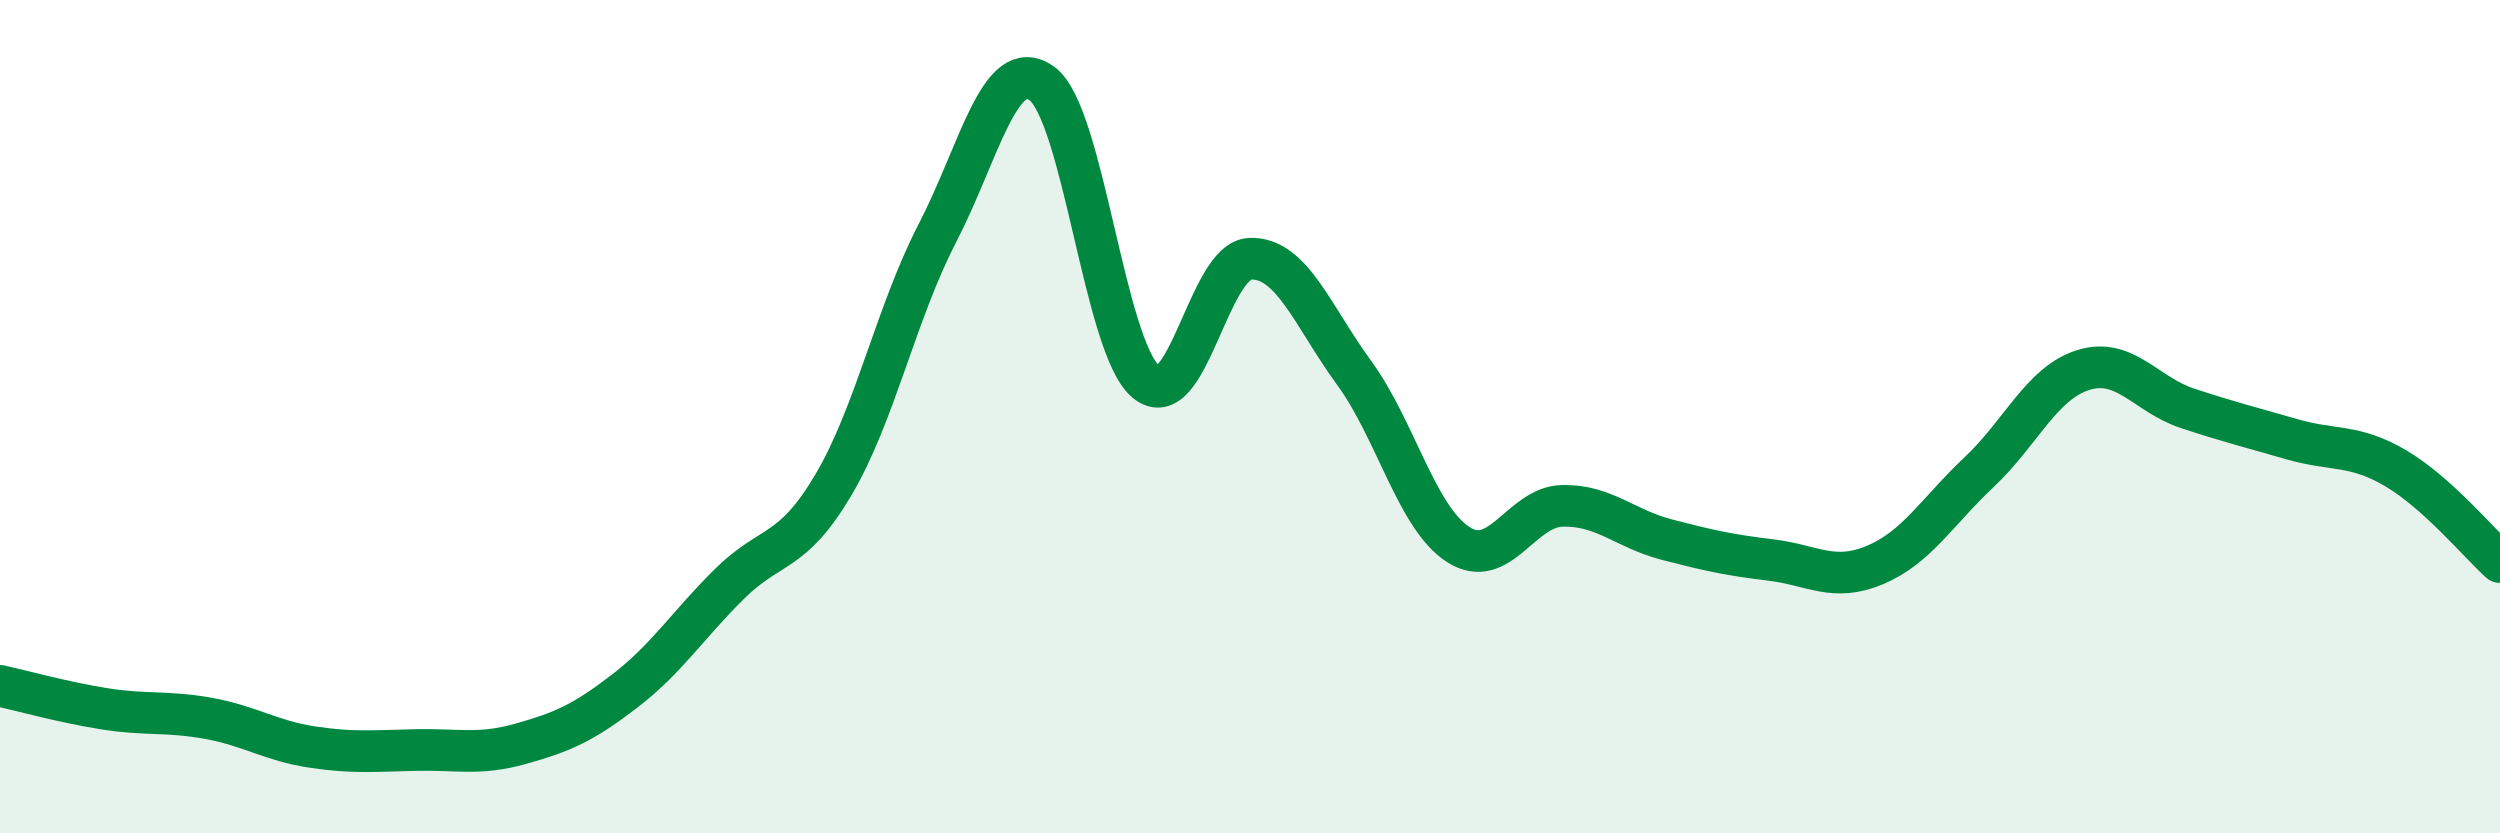
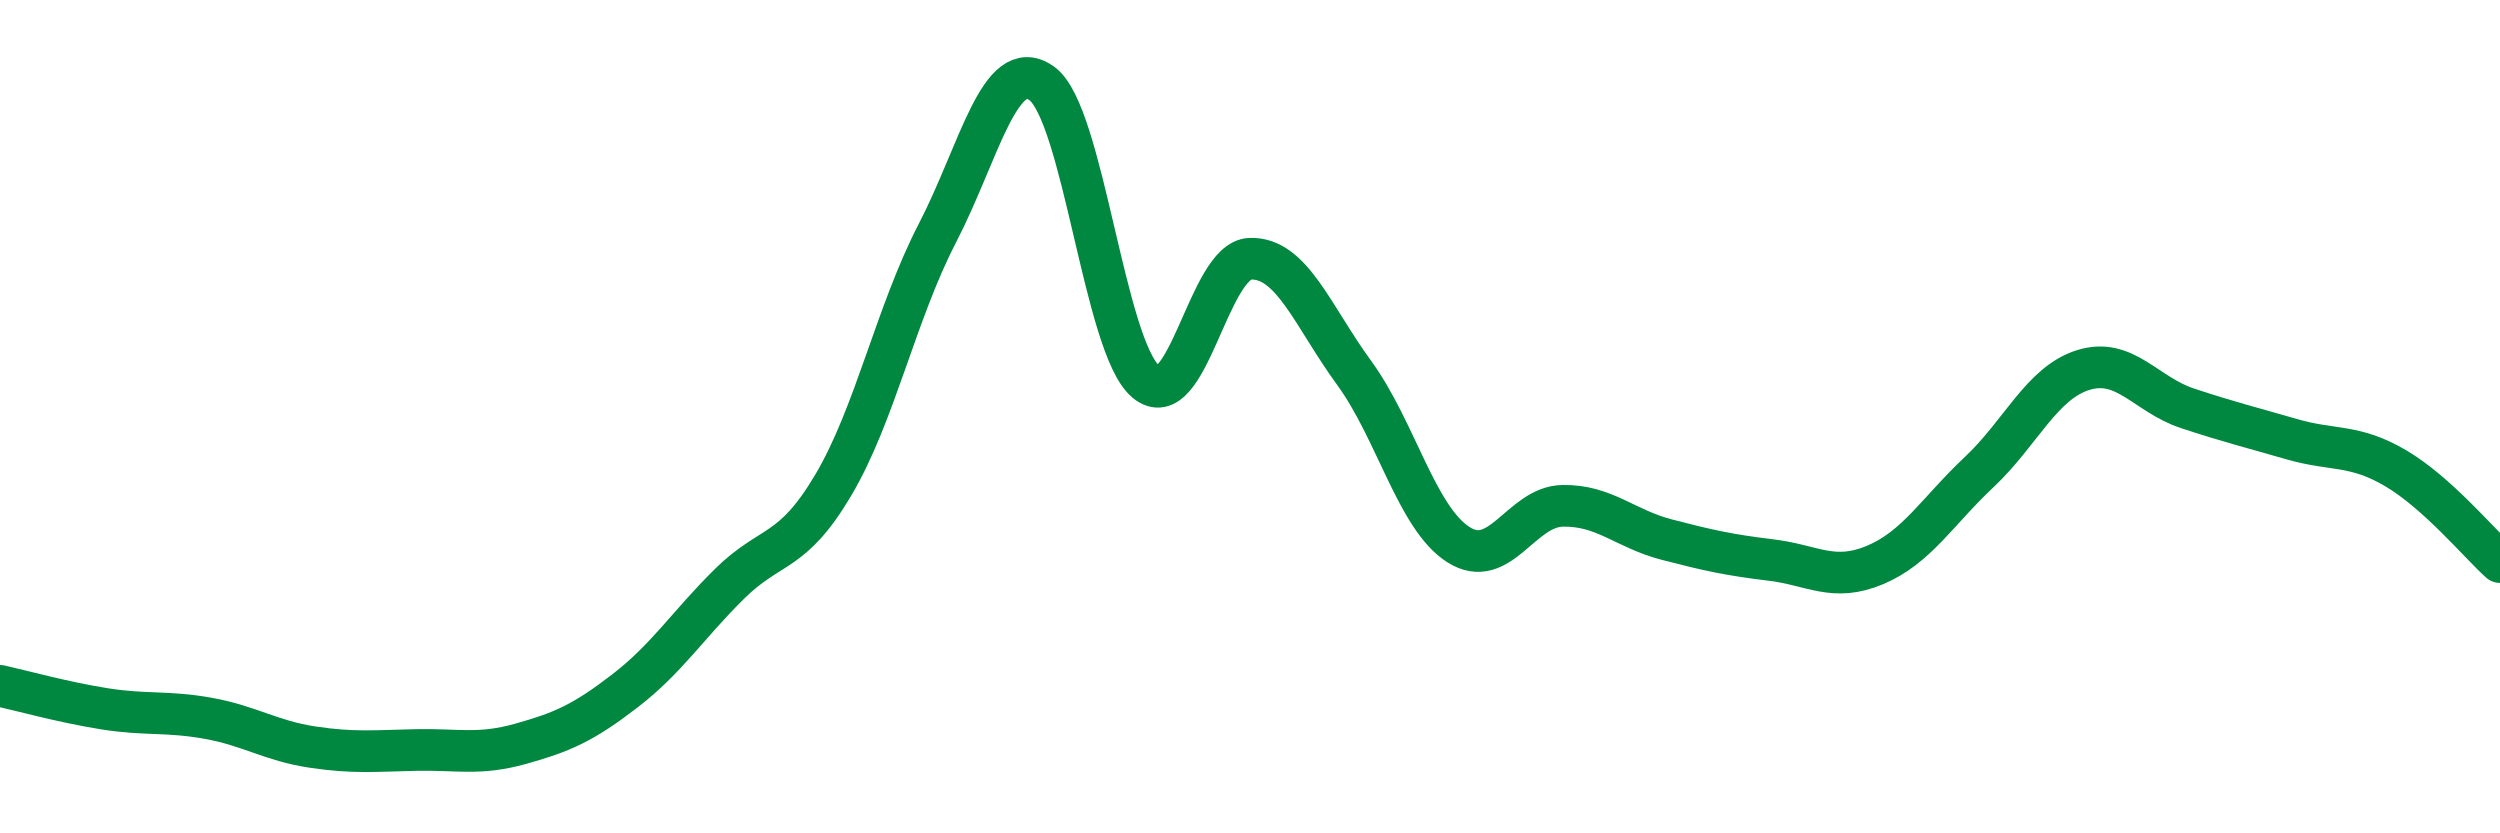
<svg xmlns="http://www.w3.org/2000/svg" width="60" height="20" viewBox="0 0 60 20">
-   <path d="M 0,16.46 C 0.5,16.57 1.5,16.85 2.5,17.01 C 3.5,17.17 4,17.06 5,17.24 C 6,17.42 6.5,17.78 7.5,17.93 C 8.5,18.08 9,18.02 10,18 C 11,17.98 11.5,18.13 12.5,17.85 C 13.5,17.57 14,17.35 15,16.58 C 16,15.81 16.5,15.01 17.5,14.02 C 18.5,13.03 19,13.33 20,11.64 C 21,9.95 21.5,7.52 22.5,5.59 C 23.5,3.66 24,1.29 25,2 C 26,2.71 26.5,8.32 27.5,9.16 C 28.5,10 29,6.25 30,6.21 C 31,6.17 31.5,7.58 32.5,8.95 C 33.5,10.32 34,12.43 35,13.07 C 36,13.71 36.5,12.16 37.5,12.14 C 38.5,12.12 39,12.69 40,12.95 C 41,13.21 41.5,13.32 42.5,13.44 C 43.5,13.56 44,13.98 45,13.56 C 46,13.14 46.5,12.27 47.5,11.33 C 48.5,10.39 49,9.19 50,8.88 C 51,8.57 51.5,9.47 52.5,9.8 C 53.5,10.13 54,10.25 55,10.54 C 56,10.83 56.5,10.65 57.5,11.24 C 58.5,11.83 59.5,13.04 60,13.49L60 20L0 20Z" fill="#008740" opacity="0.1" stroke-linecap="round" stroke-linejoin="round" />
  <path d="M 0,16.46 C 0.5,16.57 1.5,16.85 2.5,17.01 C 3.5,17.17 4,17.06 5,17.24 C 6,17.42 6.5,17.78 7.5,17.93 C 8.5,18.08 9,18.02 10,18 C 11,17.98 11.5,18.13 12.5,17.85 C 13.5,17.57 14,17.35 15,16.58 C 16,15.81 16.5,15.01 17.5,14.02 C 18.5,13.03 19,13.33 20,11.64 C 21,9.95 21.5,7.52 22.5,5.59 C 23.5,3.66 24,1.29 25,2 C 26,2.71 26.5,8.32 27.5,9.16 C 28.5,10 29,6.25 30,6.21 C 31,6.17 31.5,7.58 32.5,8.95 C 33.5,10.32 34,12.43 35,13.07 C 36,13.71 36.5,12.16 37.5,12.14 C 38.5,12.12 39,12.69 40,12.95 C 41,13.21 41.5,13.32 42.5,13.44 C 43.5,13.56 44,13.98 45,13.56 C 46,13.14 46.5,12.27 47.5,11.33 C 48.5,10.39 49,9.19 50,8.88 C 51,8.57 51.5,9.47 52.5,9.8 C 53.5,10.13 54,10.25 55,10.54 C 56,10.83 56.5,10.65 57.5,11.24 C 58.5,11.83 59.5,13.04 60,13.49" stroke="#008740" stroke-width="1" fill="none" stroke-linecap="round" stroke-linejoin="round" />
</svg>